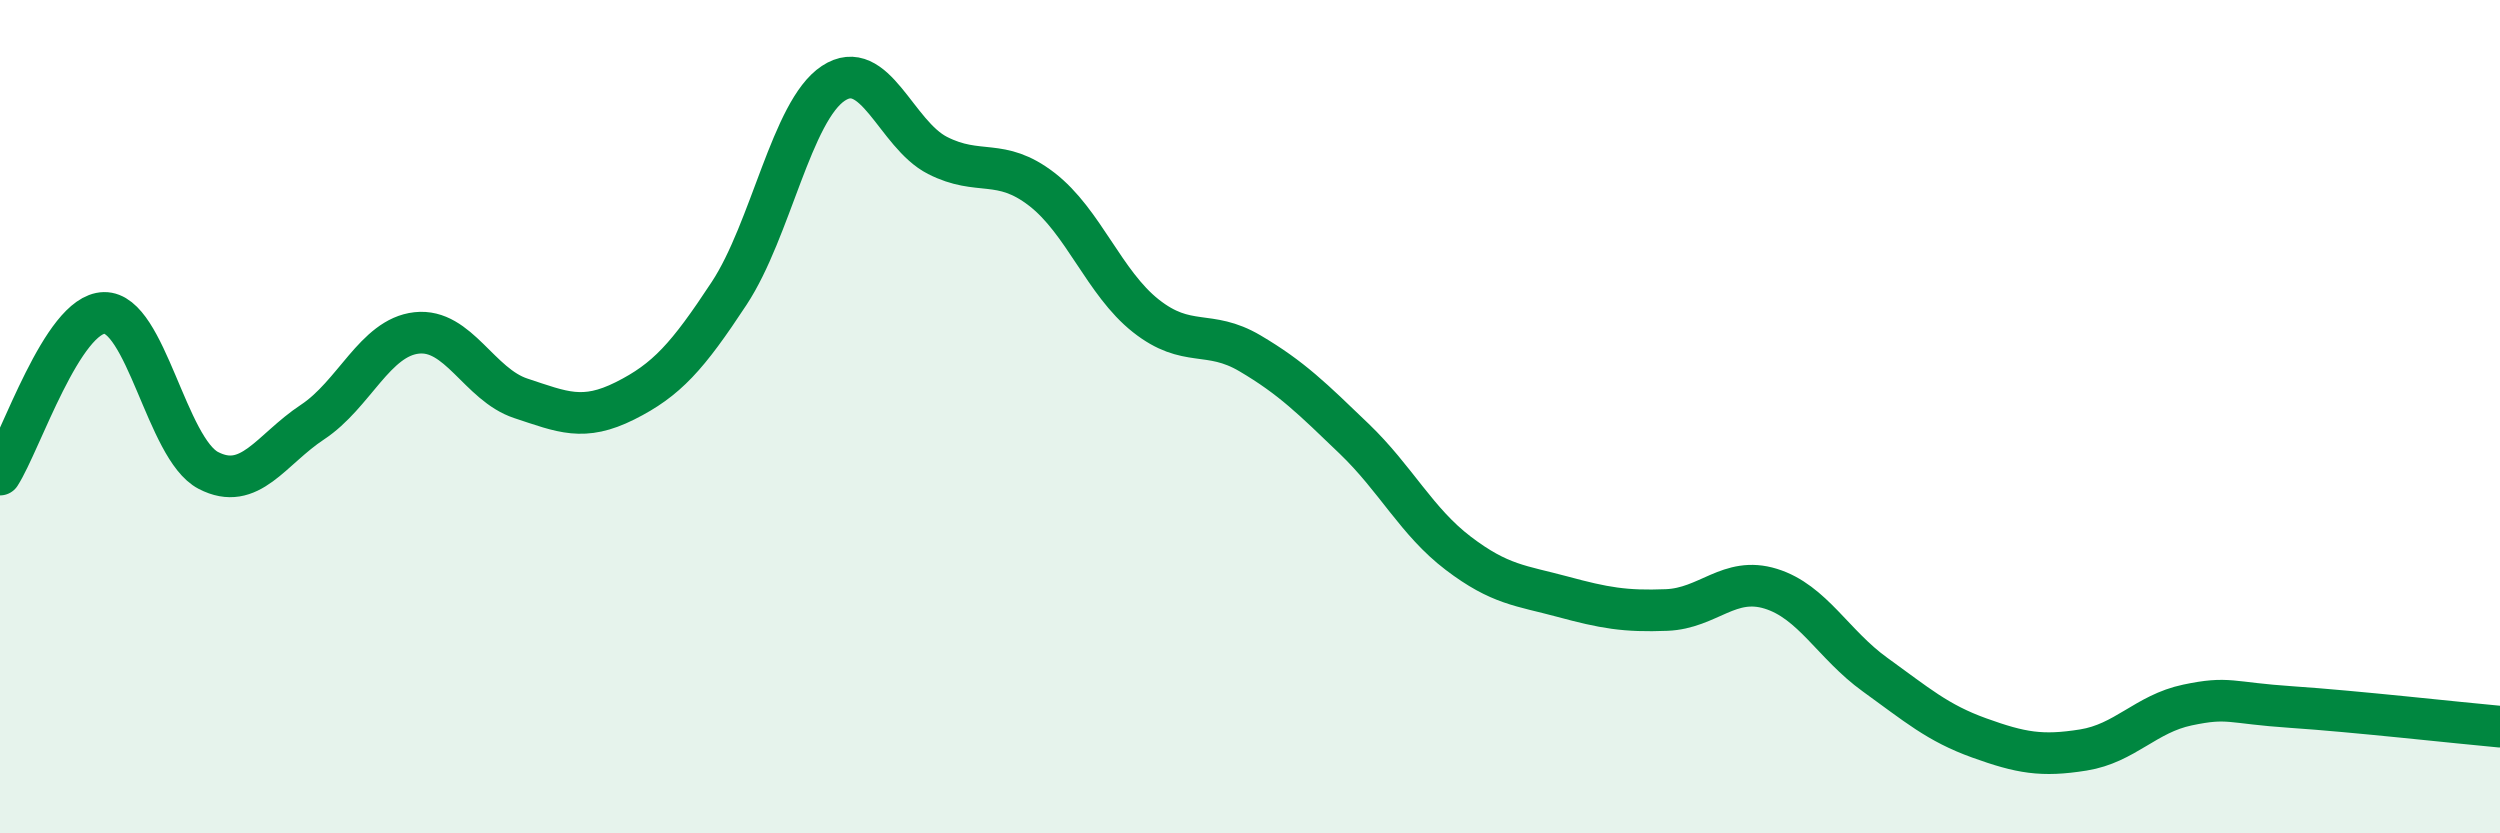
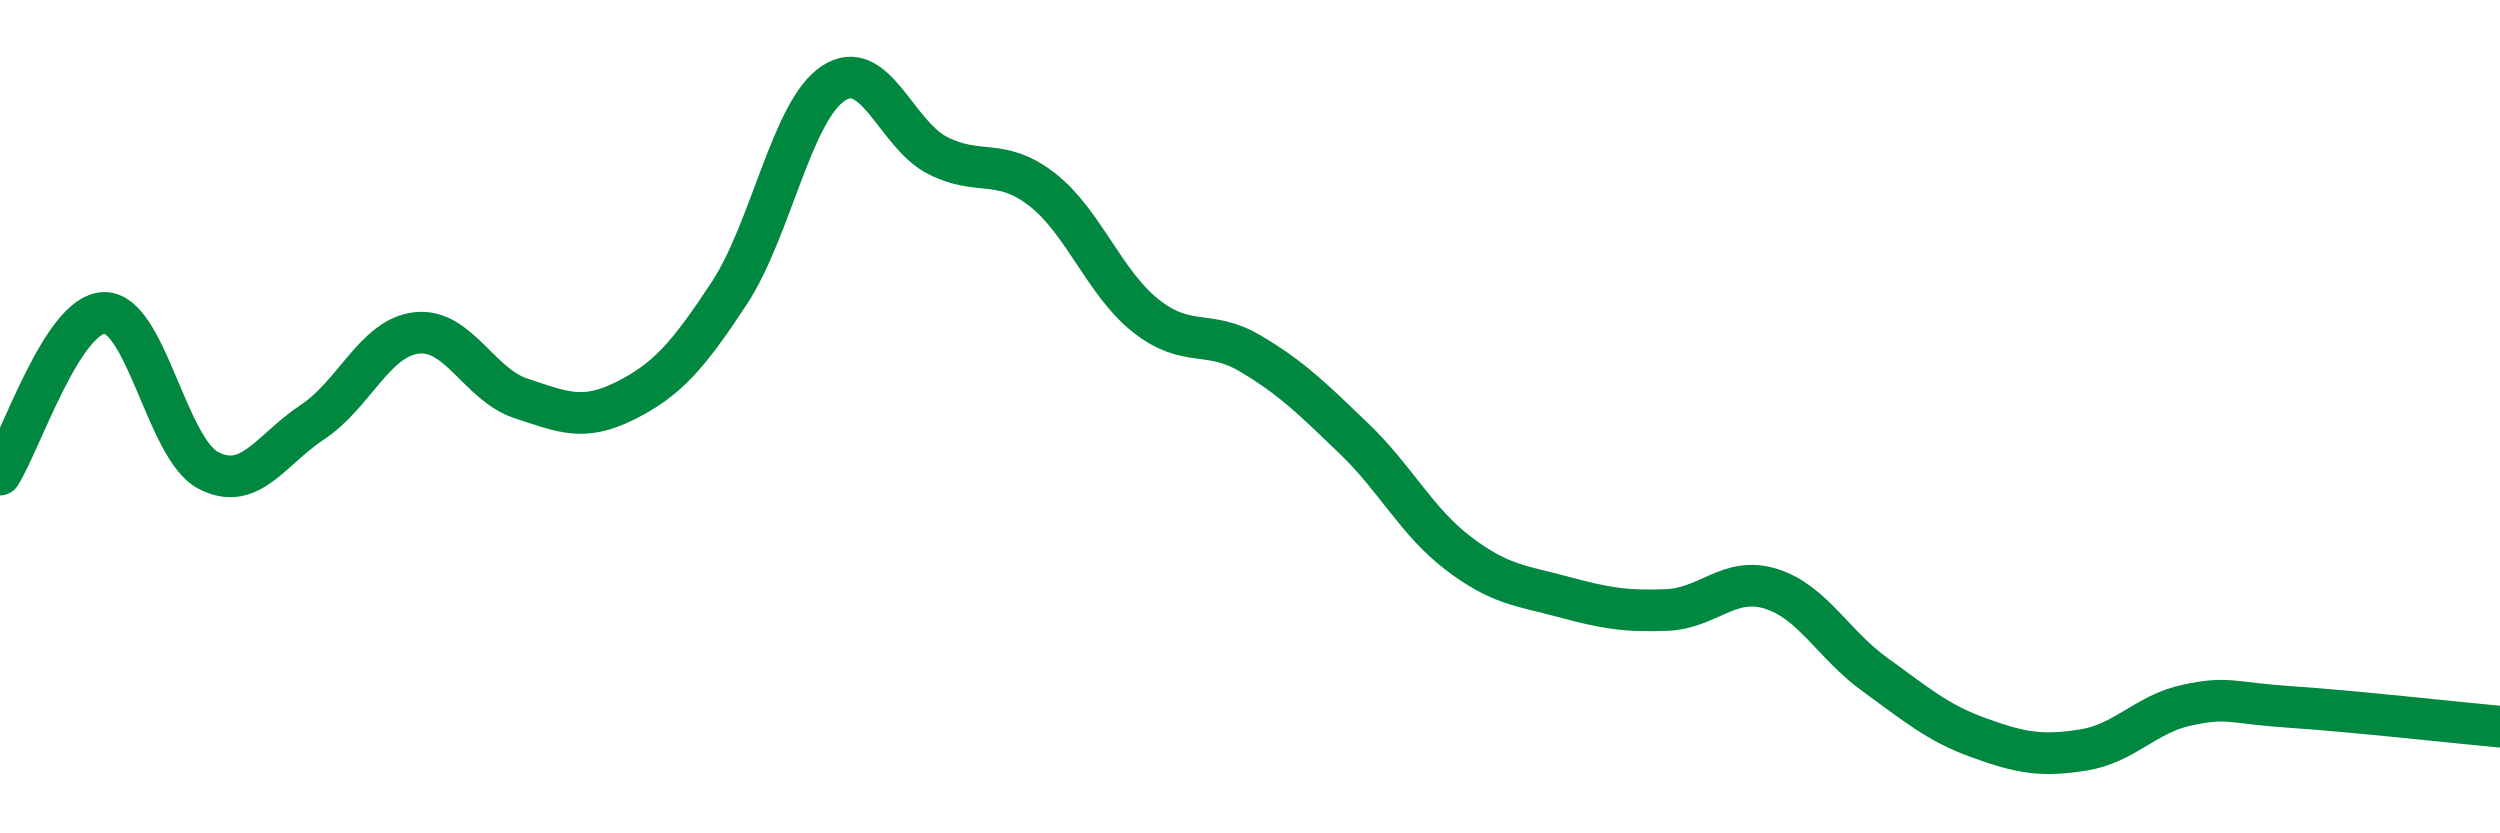
<svg xmlns="http://www.w3.org/2000/svg" width="60" height="20" viewBox="0 0 60 20">
-   <path d="M 0,11.39 C 0.5,10.61 1.5,7.53 2.5,7.51 C 3.5,7.49 4,10.77 5,11.29 C 6,11.81 6.5,10.79 7.5,10.13 C 8.5,9.47 9,8.1 10,7.99 C 11,7.88 11.5,9.23 12.5,9.56 C 13.5,9.89 14,10.12 15,9.62 C 16,9.12 16.5,8.56 17.5,7.04 C 18.5,5.52 19,2.66 20,2 C 21,1.34 21.5,3.22 22.5,3.73 C 23.5,4.24 24,3.77 25,4.54 C 26,5.31 26.5,6.79 27.5,7.58 C 28.5,8.37 29,7.89 30,8.48 C 31,9.07 31.5,9.57 32.5,10.53 C 33.5,11.49 34,12.52 35,13.28 C 36,14.04 36.5,14.05 37.5,14.32 C 38.5,14.59 39,14.68 40,14.64 C 41,14.6 41.5,13.82 42.5,14.13 C 43.5,14.44 44,15.47 45,16.19 C 46,16.91 46.5,17.35 47.5,17.71 C 48.5,18.07 49,18.16 50,18 C 51,17.84 51.5,17.13 52.5,16.92 C 53.5,16.71 53.5,16.87 55,16.97 C 56.5,17.07 59,17.35 60,17.44L60 20L0 20Z" fill="#008740" opacity="0.1" stroke-linecap="round" stroke-linejoin="round" />
  <path d="M 0,11.39 C 0.5,10.61 1.5,7.53 2.5,7.51 C 3.5,7.49 4,10.77 5,11.29 C 6,11.81 6.5,10.79 7.5,10.13 C 8.5,9.47 9,8.1 10,7.99 C 11,7.88 11.5,9.23 12.5,9.56 C 13.5,9.89 14,10.12 15,9.62 C 16,9.12 16.5,8.56 17.5,7.04 C 18.5,5.52 19,2.66 20,2 C 21,1.34 21.5,3.22 22.5,3.73 C 23.5,4.24 24,3.77 25,4.54 C 26,5.31 26.5,6.79 27.5,7.58 C 28.5,8.37 29,7.89 30,8.48 C 31,9.07 31.5,9.57 32.5,10.53 C 33.5,11.49 34,12.52 35,13.28 C 36,14.04 36.5,14.05 37.5,14.32 C 38.5,14.59 39,14.68 40,14.64 C 41,14.6 41.5,13.82 42.5,14.13 C 43.5,14.44 44,15.47 45,16.19 C 46,16.91 46.5,17.35 47.5,17.71 C 48.5,18.07 49,18.16 50,18 C 51,17.84 51.5,17.13 52.5,16.92 C 53.5,16.71 53.5,16.87 55,16.97 C 56.5,17.07 59,17.35 60,17.44" stroke="#008740" stroke-width="1" fill="none" stroke-linecap="round" stroke-linejoin="round" />
</svg>